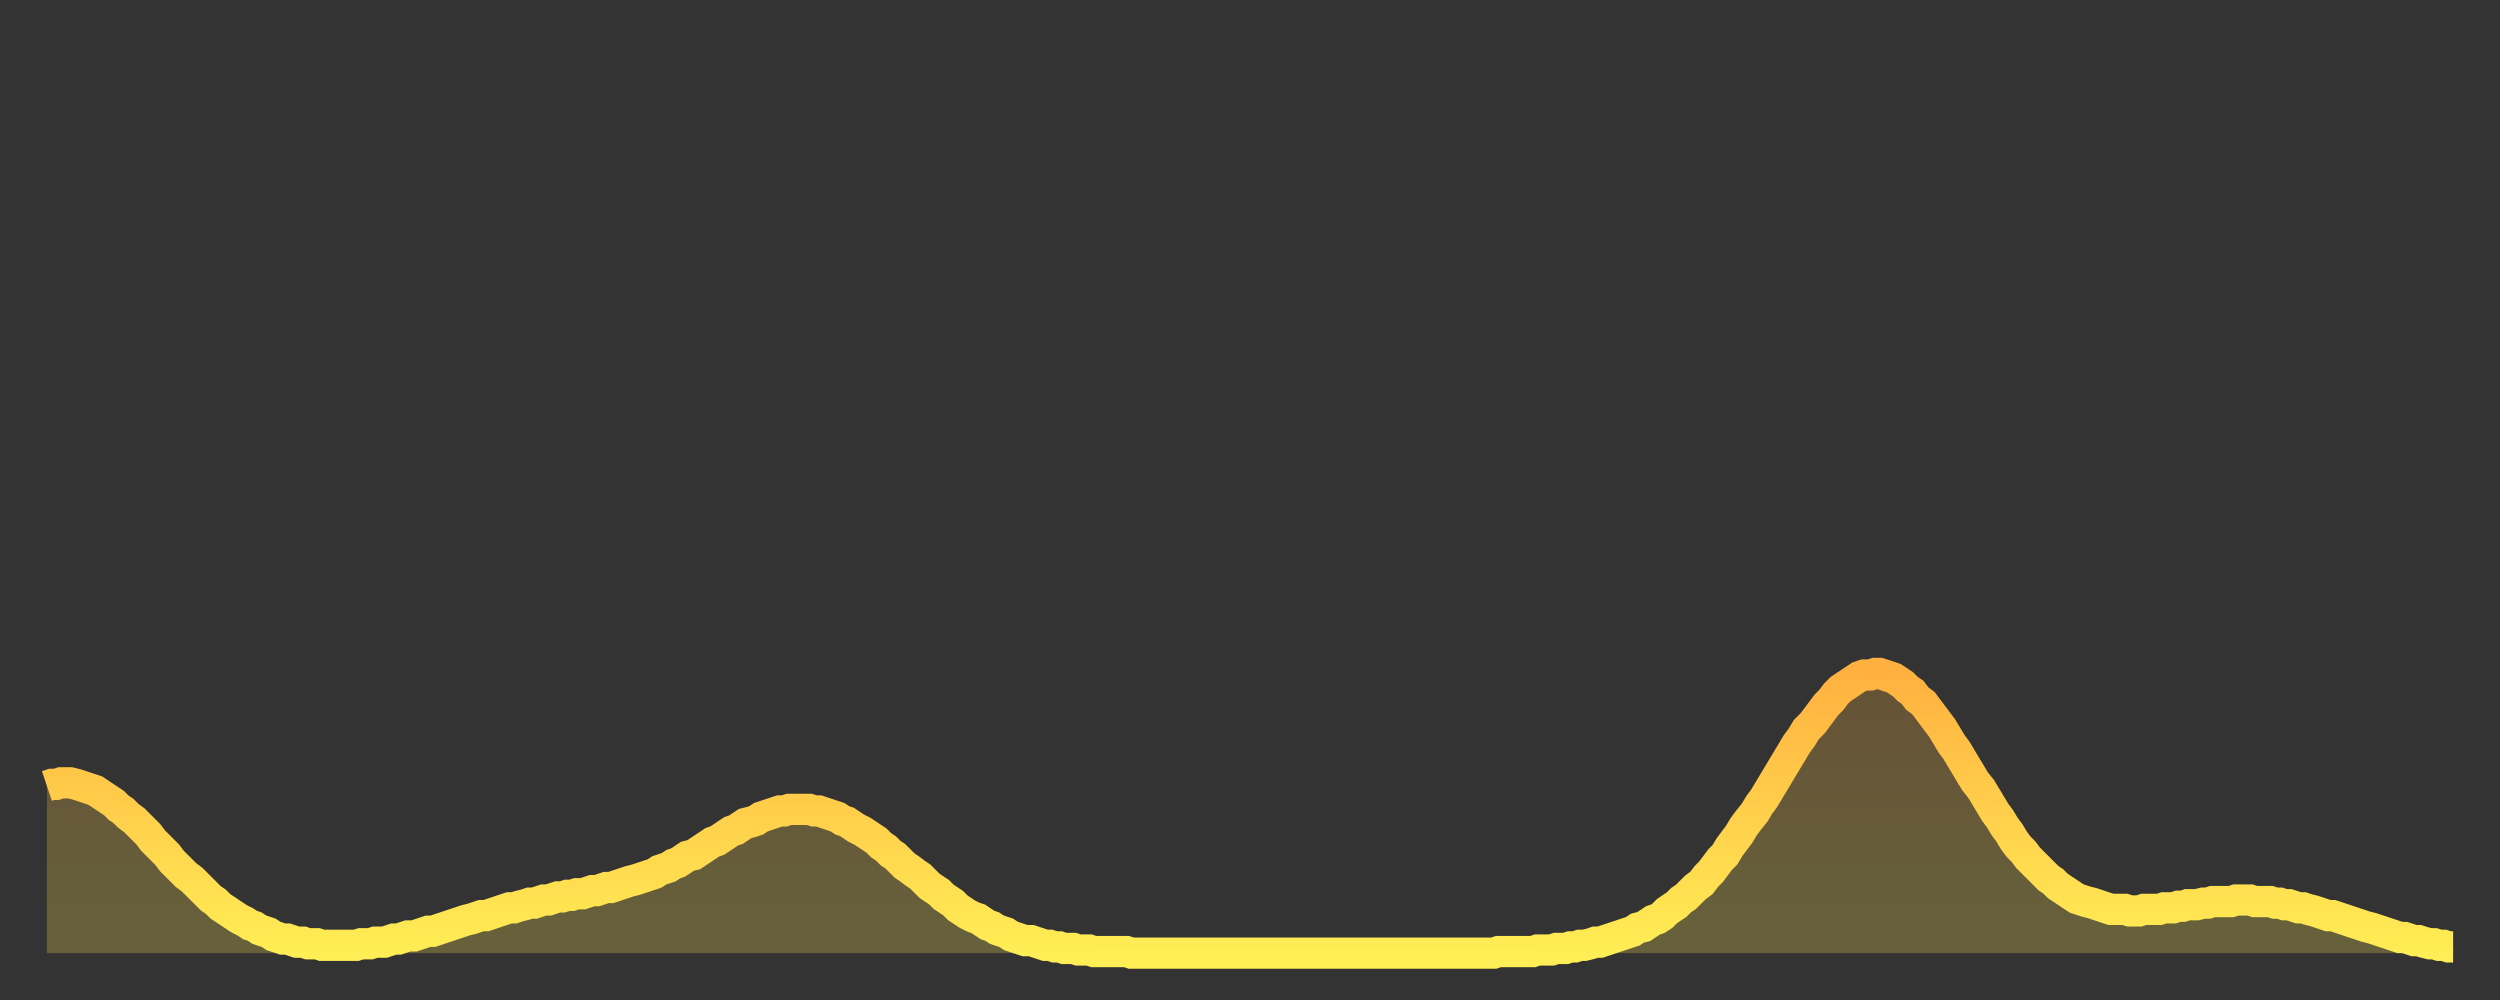
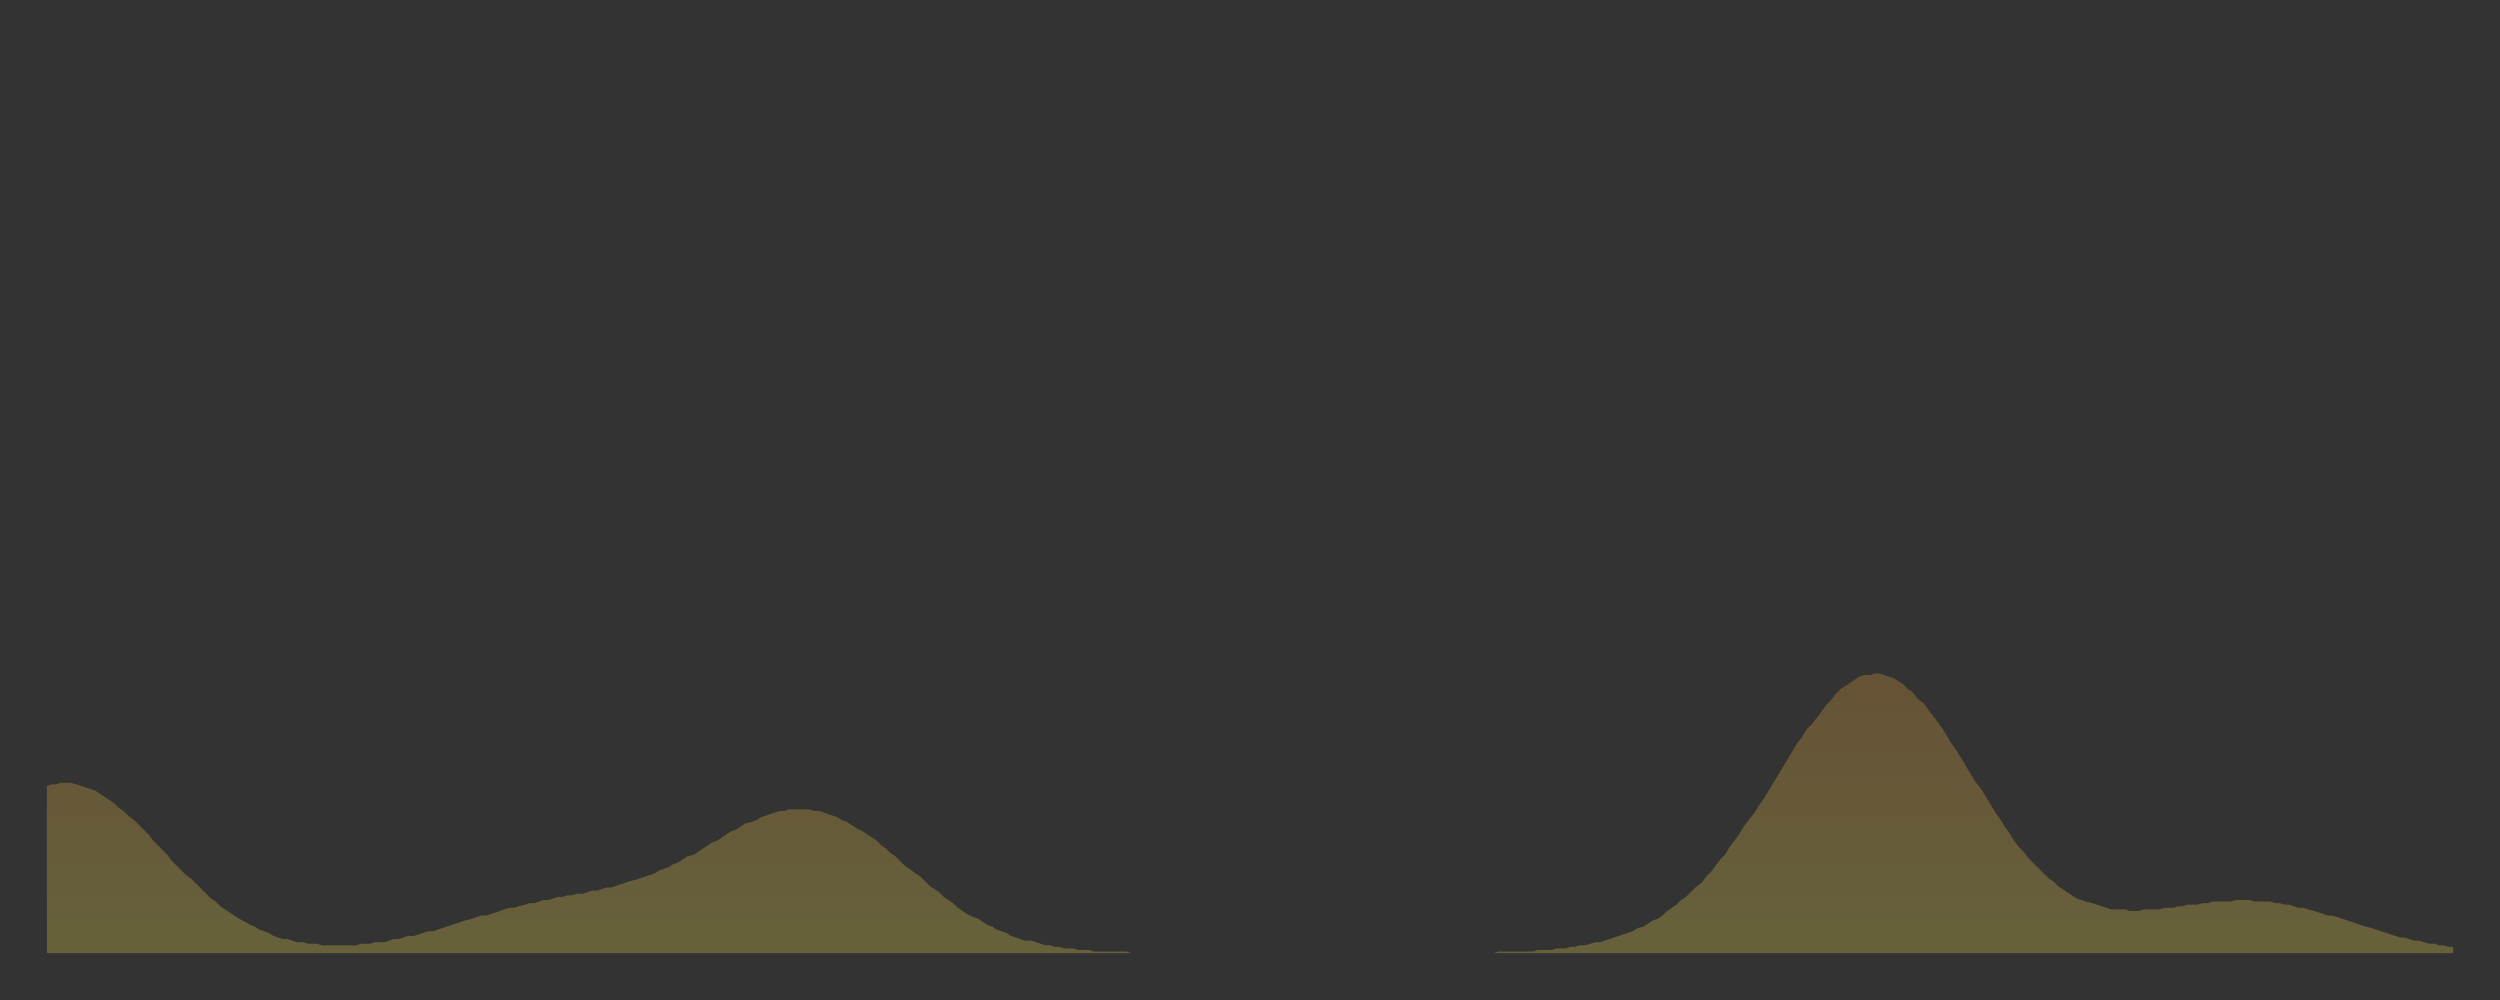
<svg xmlns="http://www.w3.org/2000/svg" baseProfile="full" height="64" version="1.1" width="160">
  <rect width="100%" height="100%" fill="#333333" stroke="none" />
  <defs>
    <linearGradient id="id460176" x1="0" x2="0" y1="0" y2="1">
      <stop offset="0%" stop-color="#ffb140" />
      <stop offset="50%" stop-color="#ffcf4b" />
      <stop offset="100%" stop-color="#ffee55" />
    </linearGradient>
  </defs>
  <g transform="translate(3,3)">
    <g>
-       <path d="M 0.0 47.3 L 0.3 47.2 0.6 47.2 0.9 47.1 1.2 47.1 1.5 47.1 1.9 47.2 2.2 47.3 2.5 47.4 2.8 47.5 3.1 47.6 3.4 47.8 3.7 48.0 4.0 48.2 4.3 48.4 4.6 48.7 4.9 48.9 5.2 49.2 5.6 49.5 5.9 49.8 6.2 50.1 6.5 50.4 6.8 50.8 7.1 51.1 7.4 51.4 7.7 51.7 8.0 52.1 8.3 52.4 8.6 52.7 8.9 53.0 9.3 53.3 9.6 53.6 9.9 53.9 10.2 54.2 10.5 54.5 10.8 54.7 11.1 55.0 11.4 55.2 11.7 55.4 12.0 55.6 12.3 55.8 12.7 56.0 13.0 56.2 13.3 56.3 13.6 56.5 13.9 56.6 14.2 56.7 14.5 56.9 14.8 57.0 15.1 57.1 15.4 57.1 15.7 57.2 16.0 57.3 16.4 57.3 16.7 57.4 17.0 57.4 17.3 57.4 17.6 57.5 17.9 57.5 18.2 57.5 18.5 57.5 18.8 57.5 19.1 57.5 19.4 57.5 19.8 57.5 20.1 57.4 20.4 57.4 20.7 57.4 21.0 57.3 21.3 57.3 21.6 57.3 21.9 57.2 22.2 57.1 22.5 57.1 22.8 57.0 23.1 56.9 23.5 56.9 23.8 56.8 24.1 56.7 24.4 56.6 24.7 56.6 25.0 56.5 25.3 56.4 25.6 56.3 25.9 56.2 26.2 56.1 26.5 56.0 26.8 55.9 27.2 55.8 27.5 55.7 27.8 55.6 28.1 55.6 28.4 55.5 28.7 55.4 29.0 55.3 29.3 55.2 29.6 55.1 29.9 55.1 30.2 55.0 30.6 54.9 30.9 54.8 31.2 54.8 31.5 54.7 31.8 54.6 32.1 54.6 32.4 54.5 32.7 54.4 33.0 54.4 33.3 54.3 33.6 54.3 33.9 54.2 34.3 54.2 34.6 54.1 34.9 54.0 35.2 54.0 35.5 53.9 35.8 53.8 36.1 53.8 36.4 53.7 36.7 53.6 37.0 53.5 37.3 53.4 37.7 53.3 38.0 53.2 38.3 53.1 38.6 53.0 38.9 52.9 39.2 52.7 39.5 52.6 39.8 52.5 40.1 52.3 40.4 52.2 40.7 52.0 41.0 51.8 41.4 51.7 41.7 51.5 42.0 51.3 42.3 51.1 42.6 50.9 42.9 50.8 43.2 50.6 43.5 50.4 43.8 50.2 44.1 50.1 44.4 49.9 44.7 49.7 45.1 49.6 45.4 49.5 45.7 49.3 46.0 49.2 46.3 49.1 46.6 49.0 46.9 48.9 47.2 48.9 47.5 48.8 47.8 48.8 48.1 48.8 48.5 48.8 48.8 48.8 49.1 48.9 49.4 48.9 49.7 49.0 50.0 49.1 50.3 49.2 50.6 49.3 50.9 49.5 51.2 49.6 51.5 49.8 51.8 50.0 52.2 50.2 52.5 50.4 52.8 50.6 53.1 50.8 53.4 51.1 53.7 51.3 54.0 51.6 54.3 51.8 54.6 52.1 54.9 52.4 55.2 52.6 55.6 52.9 55.9 53.1 56.2 53.4 56.5 53.7 56.8 53.9 57.1 54.1 57.4 54.4 57.7 54.6 58.0 54.8 58.3 55.1 58.6 55.3 58.9 55.5 59.3 55.7 59.6 55.8 59.9 56.0 60.2 56.2 60.5 56.3 60.8 56.5 61.1 56.6 61.4 56.7 61.7 56.9 62.0 57.0 62.3 57.1 62.6 57.2 63.0 57.2 63.3 57.3 63.6 57.4 63.9 57.5 64.2 57.5 64.5 57.6 64.8 57.6 65.1 57.7 65.4 57.7 65.7 57.7 66.0 57.8 66.4 57.8 66.7 57.8 67.0 57.9 67.3 57.9 67.6 57.9 67.9 57.9 68.2 57.9 68.5 57.9 68.8 57.9 69.1 57.9 69.4 58.0 69.7 58.0 70.1 58.0 70.4 58.0 70.7 58.0 71.0 58.0 71.3 58.0 71.6 58.0 71.9 58.0 72.2 58.0 72.5 58.0 72.8 58.0 73.1 58.0 73.5 58.0 73.8 58.0 74.1 58.0 74.4 58.0 74.7 58.0 75.0 58.0 75.3 58.0 75.6 58.0 75.9 58.0 76.2 58.0 76.5 58.0 76.8 58.0 77.2 58.0 77.5 58.0 77.8 58.0 78.1 58.0 78.4 58.0 78.7 58.0 79.0 58.0 79.3 58.0 79.6 58.0 79.9 58.0 80.2 58.0 80.5 58.0 80.9 58.0 81.2 58.0 81.5 58.0 81.8 58.0 82.1 58.0 82.4 58.0 82.7 58.0 83.0 58.0 83.3 58.0 83.6 58.0 83.9 58.0 84.3 58.0 84.6 58.0 84.9 58.0 85.2 58.0 85.5 58.0 85.8 58.0 86.1 58.0 86.4 58.0 86.7 58.0 87.0 58.0 87.3 58.0 87.6 58.0 88.0 58.0 88.3 58.0 88.6 58.0 88.9 58.0 89.2 58.0 89.5 58.0 89.8 58.0 90.1 58.0 90.4 58.0 90.7 58.0 91.0 58.0 91.4 58.0 91.7 58.0 92.0 58.0 92.3 58.0 92.6 58.0 92.9 57.9 93.2 57.9 93.5 57.9 93.8 57.9 94.1 57.9 94.4 57.9 94.7 57.9 95.1 57.9 95.4 57.8 95.7 57.8 96.0 57.8 96.3 57.8 96.6 57.7 96.9 57.7 97.2 57.7 97.5 57.6 97.8 57.6 98.1 57.5 98.4 57.5 98.8 57.4 99.1 57.3 99.4 57.3 99.7 57.2 100.0 57.1 100.3 57.0 100.6 56.9 100.9 56.8 101.2 56.7 101.5 56.6 101.8 56.4 102.2 56.3 102.5 56.1 102.8 55.9 103.1 55.8 103.4 55.6 103.7 55.3 104.0 55.1 104.3 54.9 104.6 54.6 104.9 54.4 105.2 54.1 105.5 53.8 105.9 53.5 106.2 53.1 106.5 52.8 106.8 52.4 107.1 52.0 107.4 51.7 107.7 51.2 108.0 50.8 108.3 50.4 108.6 49.9 108.9 49.5 109.3 49.0 109.6 48.5 109.9 48.1 110.2 47.6 110.5 47.1 110.8 46.6 111.1 46.1 111.4 45.6 111.7 45.1 112.0 44.6 112.3 44.2 112.6 43.7 113.0 43.3 113.3 42.9 113.6 42.5 113.9 42.1 114.2 41.8 114.5 41.4 114.8 41.1 115.1 40.9 115.4 40.7 115.7 40.5 116.0 40.3 116.3 40.2 116.7 40.2 117.0 40.1 117.3 40.1 117.6 40.2 117.9 40.3 118.2 40.4 118.5 40.6 118.8 40.8 119.1 41.1 119.4 41.3 119.7 41.7 120.1 42.0 120.4 42.4 120.7 42.8 121.0 43.2 121.3 43.6 121.6 44.1 121.9 44.6 122.2 45.0 122.5 45.5 122.8 46.0 123.1 46.5 123.4 47.0 123.8 47.5 124.1 48.0 124.4 48.5 124.7 49.0 125.0 49.4 125.3 49.9 125.6 50.3 125.9 50.8 126.2 51.2 126.5 51.5 126.8 51.9 127.2 52.3 127.5 52.6 127.8 52.9 128.1 53.2 128.4 53.4 128.7 53.7 129.0 53.9 129.3 54.1 129.6 54.3 129.9 54.5 130.2 54.6 130.5 54.7 130.9 54.8 131.2 54.9 131.5 55.0 131.8 55.1 132.1 55.2 132.4 55.2 132.7 55.2 133.0 55.2 133.3 55.3 133.6 55.3 133.9 55.3 134.2 55.2 134.6 55.2 134.9 55.2 135.2 55.2 135.5 55.1 135.8 55.1 136.1 55.1 136.4 55.0 136.7 55.0 137.0 54.9 137.3 54.9 137.6 54.9 138.0 54.8 138.3 54.8 138.6 54.7 138.9 54.7 139.2 54.7 139.5 54.7 139.8 54.7 140.1 54.6 140.4 54.6 140.7 54.6 141.0 54.6 141.3 54.7 141.7 54.7 142.0 54.7 142.3 54.7 142.6 54.8 142.9 54.8 143.2 54.9 143.5 54.9 143.8 55.0 144.1 55.1 144.4 55.1 144.7 55.2 145.1 55.3 145.4 55.4 145.7 55.5 146.0 55.6 146.3 55.6 146.6 55.7 146.9 55.8 147.2 55.9 147.5 56.0 147.8 56.1 148.1 56.2 148.4 56.3 148.8 56.4 149.1 56.5 149.4 56.6 149.7 56.7 150.0 56.8 150.3 56.9 150.6 57.0 150.9 57.0 151.2 57.1 151.5 57.2 151.8 57.2 152.1 57.3 152.5 57.4 152.8 57.4 153.1 57.5 153.4 57.5 153.7 57.6 154.0 57.6" fill="none" id="graph-curve" opacity="1" stroke="url(#id460176)" stroke-width="2" />
      <path d="M 0 58 L 0.0 47.3 0.3 47.2 0.6 47.2 0.9 47.1 1.2 47.1 1.5 47.1 1.9 47.2 2.2 47.3 2.5 47.4 2.8 47.5 3.1 47.6 3.4 47.8 3.7 48.0 4.0 48.2 4.3 48.4 4.6 48.7 4.9 48.9 5.2 49.2 5.6 49.5 5.9 49.8 6.2 50.1 6.5 50.4 6.8 50.8 7.1 51.1 7.4 51.4 7.7 51.7 8.0 52.1 8.3 52.4 8.6 52.7 8.9 53.0 9.3 53.3 9.6 53.6 9.9 53.9 10.2 54.2 10.5 54.5 10.8 54.7 11.1 55.0 11.4 55.2 11.7 55.4 12.0 55.6 12.3 55.8 12.7 56.0 13.0 56.2 13.3 56.3 13.6 56.5 13.9 56.6 14.2 56.7 14.5 56.9 14.8 57.0 15.1 57.1 15.4 57.1 15.7 57.2 16.0 57.3 16.4 57.3 16.7 57.4 17.0 57.4 17.3 57.4 17.6 57.5 17.9 57.5 18.2 57.5 18.5 57.5 18.8 57.5 19.1 57.5 19.4 57.5 19.8 57.5 20.1 57.4 20.4 57.4 20.7 57.4 21.0 57.3 21.3 57.3 21.6 57.3 21.9 57.2 22.2 57.1 22.5 57.1 22.8 57.0 23.1 56.9 23.5 56.9 23.8 56.8 24.1 56.7 24.4 56.6 24.7 56.6 25.0 56.5 25.3 56.4 25.6 56.3 25.9 56.2 26.2 56.1 26.5 56.0 26.8 55.9 27.2 55.8 27.5 55.7 27.8 55.6 28.1 55.6 28.4 55.5 28.7 55.4 29.0 55.3 29.3 55.2 29.6 55.1 29.9 55.1 30.2 55.0 30.6 54.9 30.9 54.8 31.2 54.8 31.5 54.7 31.8 54.6 32.1 54.6 32.4 54.5 32.7 54.4 33.0 54.4 33.3 54.3 33.6 54.3 33.9 54.2 34.3 54.2 34.6 54.1 34.9 54.0 35.2 54.0 35.5 53.9 35.8 53.8 36.1 53.8 36.4 53.7 36.7 53.6 37.0 53.5 37.3 53.4 37.7 53.3 38.0 53.2 38.3 53.1 38.6 53.0 38.9 52.9 39.2 52.7 39.5 52.6 39.8 52.5 40.1 52.3 40.4 52.2 40.7 52.0 41.0 51.8 41.4 51.7 41.7 51.5 42.0 51.3 42.3 51.1 42.6 50.9 42.9 50.8 43.2 50.6 43.5 50.4 43.8 50.2 44.1 50.1 44.4 49.9 44.7 49.7 45.1 49.6 45.4 49.5 45.7 49.3 46.0 49.2 46.3 49.1 46.6 49.0 46.9 48.9 47.2 48.9 47.5 48.8 47.8 48.8 48.1 48.8 48.5 48.8 48.8 48.8 49.1 48.9 49.4 48.9 49.7 49.0 50.0 49.1 50.3 49.2 50.6 49.3 50.9 49.5 51.2 49.6 51.5 49.8 51.8 50.0 52.2 50.2 52.5 50.4 52.8 50.6 53.1 50.8 53.4 51.1 53.7 51.3 54.0 51.6 54.3 51.8 54.6 52.1 54.9 52.4 55.2 52.6 55.6 52.9 55.9 53.1 56.2 53.4 56.5 53.7 56.8 53.9 57.1 54.1 57.4 54.4 57.7 54.6 58.0 54.8 58.3 55.1 58.6 55.3 58.9 55.5 59.3 55.7 59.6 55.8 59.9 56.0 60.2 56.2 60.5 56.3 60.8 56.5 61.1 56.6 61.4 56.7 61.7 56.9 62.0 57.0 62.3 57.1 62.6 57.2 63.0 57.2 63.3 57.3 63.6 57.4 63.9 57.5 64.2 57.5 64.5 57.6 64.8 57.6 65.1 57.7 65.4 57.7 65.7 57.7 66.0 57.8 66.4 57.8 66.7 57.8 67.0 57.9 67.3 57.9 67.6 57.9 67.9 57.9 68.2 57.9 68.5 57.9 68.8 57.9 69.1 57.9 69.4 58.0 69.7 58.0 70.1 58.0 70.4 58.0 70.7 58.0 71.0 58.0 71.3 58.0 71.6 58.0 71.9 58.0 72.2 58.0 72.5 58.0 72.8 58.0 73.1 58.0 73.5 58.0 73.8 58.0 74.1 58.0 74.4 58.0 74.7 58.0 75.0 58.0 75.3 58.0 75.6 58.0 75.9 58.0 76.2 58.0 76.5 58.0 76.8 58.0 77.2 58.0 77.5 58.0 77.8 58.0 78.1 58.0 78.4 58.0 78.7 58.0 79.0 58.0 79.3 58.0 79.6 58.0 79.9 58.0 80.2 58.0 80.5 58.0 80.9 58.0 81.2 58.0 81.5 58.0 81.8 58.0 82.1 58.0 82.4 58.0 82.7 58.0 83.0 58.0 83.3 58.0 83.6 58.0 83.9 58.0 84.3 58.0 84.6 58.0 84.9 58.0 85.2 58.0 85.5 58.0 85.8 58.0 86.1 58.0 86.4 58.0 86.7 58.0 87.0 58.0 87.3 58.0 87.6 58.0 88.0 58.0 88.3 58.0 88.6 58.0 88.9 58.0 89.2 58.0 89.5 58.0 89.8 58.0 90.1 58.0 90.4 58.0 90.7 58.0 91.0 58.0 91.4 58.0 91.7 58.0 92.0 58.0 92.3 58.0 92.6 58.0 92.9 57.9 93.2 57.9 93.5 57.9 93.8 57.9 94.1 57.9 94.4 57.9 94.7 57.9 95.1 57.9 95.4 57.8 95.7 57.8 96.0 57.8 96.3 57.8 96.6 57.7 96.9 57.7 97.2 57.7 97.5 57.6 97.8 57.6 98.1 57.5 98.4 57.5 98.8 57.4 99.1 57.3 99.4 57.3 99.7 57.2 100.0 57.1 100.3 57.0 100.6 56.9 100.9 56.8 101.2 56.7 101.5 56.6 101.8 56.4 102.2 56.3 102.5 56.1 102.8 55.9 103.1 55.8 103.4 55.6 103.7 55.3 104.0 55.1 104.3 54.9 104.6 54.6 104.9 54.4 105.2 54.1 105.5 53.8 105.9 53.5 106.2 53.1 106.5 52.8 106.8 52.4 107.1 52.0 107.4 51.7 107.7 51.2 108.0 50.8 108.3 50.4 108.6 49.9 108.9 49.5 109.3 49.0 109.6 48.5 109.9 48.1 110.2 47.6 110.5 47.1 110.8 46.6 111.1 46.1 111.4 45.6 111.7 45.1 112.0 44.6 112.3 44.2 112.6 43.7 113.0 43.3 113.3 42.9 113.6 42.5 113.9 42.1 114.2 41.8 114.5 41.4 114.8 41.1 115.1 40.9 115.4 40.7 115.7 40.5 116.0 40.3 116.3 40.2 116.7 40.2 117.0 40.1 117.3 40.1 117.6 40.2 117.9 40.3 118.2 40.4 118.5 40.6 118.8 40.8 119.1 41.1 119.4 41.3 119.7 41.7 120.1 42.0 120.4 42.4 120.7 42.8 121.0 43.2 121.3 43.6 121.6 44.1 121.9 44.6 122.2 45.0 122.5 45.5 122.8 46.0 123.1 46.5 123.4 47.0 123.8 47.5 124.1 48.0 124.4 48.5 124.7 49.0 125.0 49.4 125.3 49.9 125.6 50.3 125.9 50.8 126.2 51.2 126.5 51.5 126.8 51.9 127.2 52.3 127.5 52.6 127.8 52.9 128.1 53.2 128.4 53.4 128.7 53.7 129.0 53.9 129.3 54.1 129.6 54.3 129.9 54.5 130.2 54.6 130.5 54.7 130.9 54.8 131.2 54.9 131.5 55.0 131.8 55.1 132.1 55.2 132.4 55.2 132.7 55.2 133.0 55.2 133.3 55.3 133.6 55.3 133.9 55.3 134.2 55.2 134.6 55.2 134.9 55.2 135.2 55.2 135.5 55.1 135.8 55.1 136.1 55.1 136.4 55.0 136.7 55.0 137.0 54.9 137.3 54.9 137.6 54.9 138.0 54.8 138.3 54.8 138.6 54.7 138.9 54.7 139.2 54.7 139.5 54.7 139.8 54.7 140.1 54.6 140.4 54.6 140.7 54.6 141.0 54.6 141.3 54.7 141.7 54.7 142.0 54.7 142.3 54.7 142.6 54.8 142.9 54.8 143.2 54.9 143.5 54.9 143.8 55.0 144.1 55.1 144.4 55.1 144.7 55.2 145.1 55.3 145.4 55.4 145.7 55.5 146.0 55.6 146.3 55.6 146.6 55.7 146.9 55.8 147.2 55.9 147.5 56.0 147.8 56.1 148.1 56.2 148.4 56.3 148.8 56.4 149.1 56.5 149.4 56.6 149.7 56.7 150.0 56.8 150.3 56.9 150.6 57.0 150.9 57.0 151.2 57.1 151.5 57.2 151.8 57.2 152.1 57.3 152.5 57.4 152.8 57.4 153.1 57.5 153.4 57.5 153.7 57.6 154.0 57.6 154 58" fill="url(#id460176)" fill-opacity=".25" id="graph-shadow" />
    </g>
  </g>
</svg>